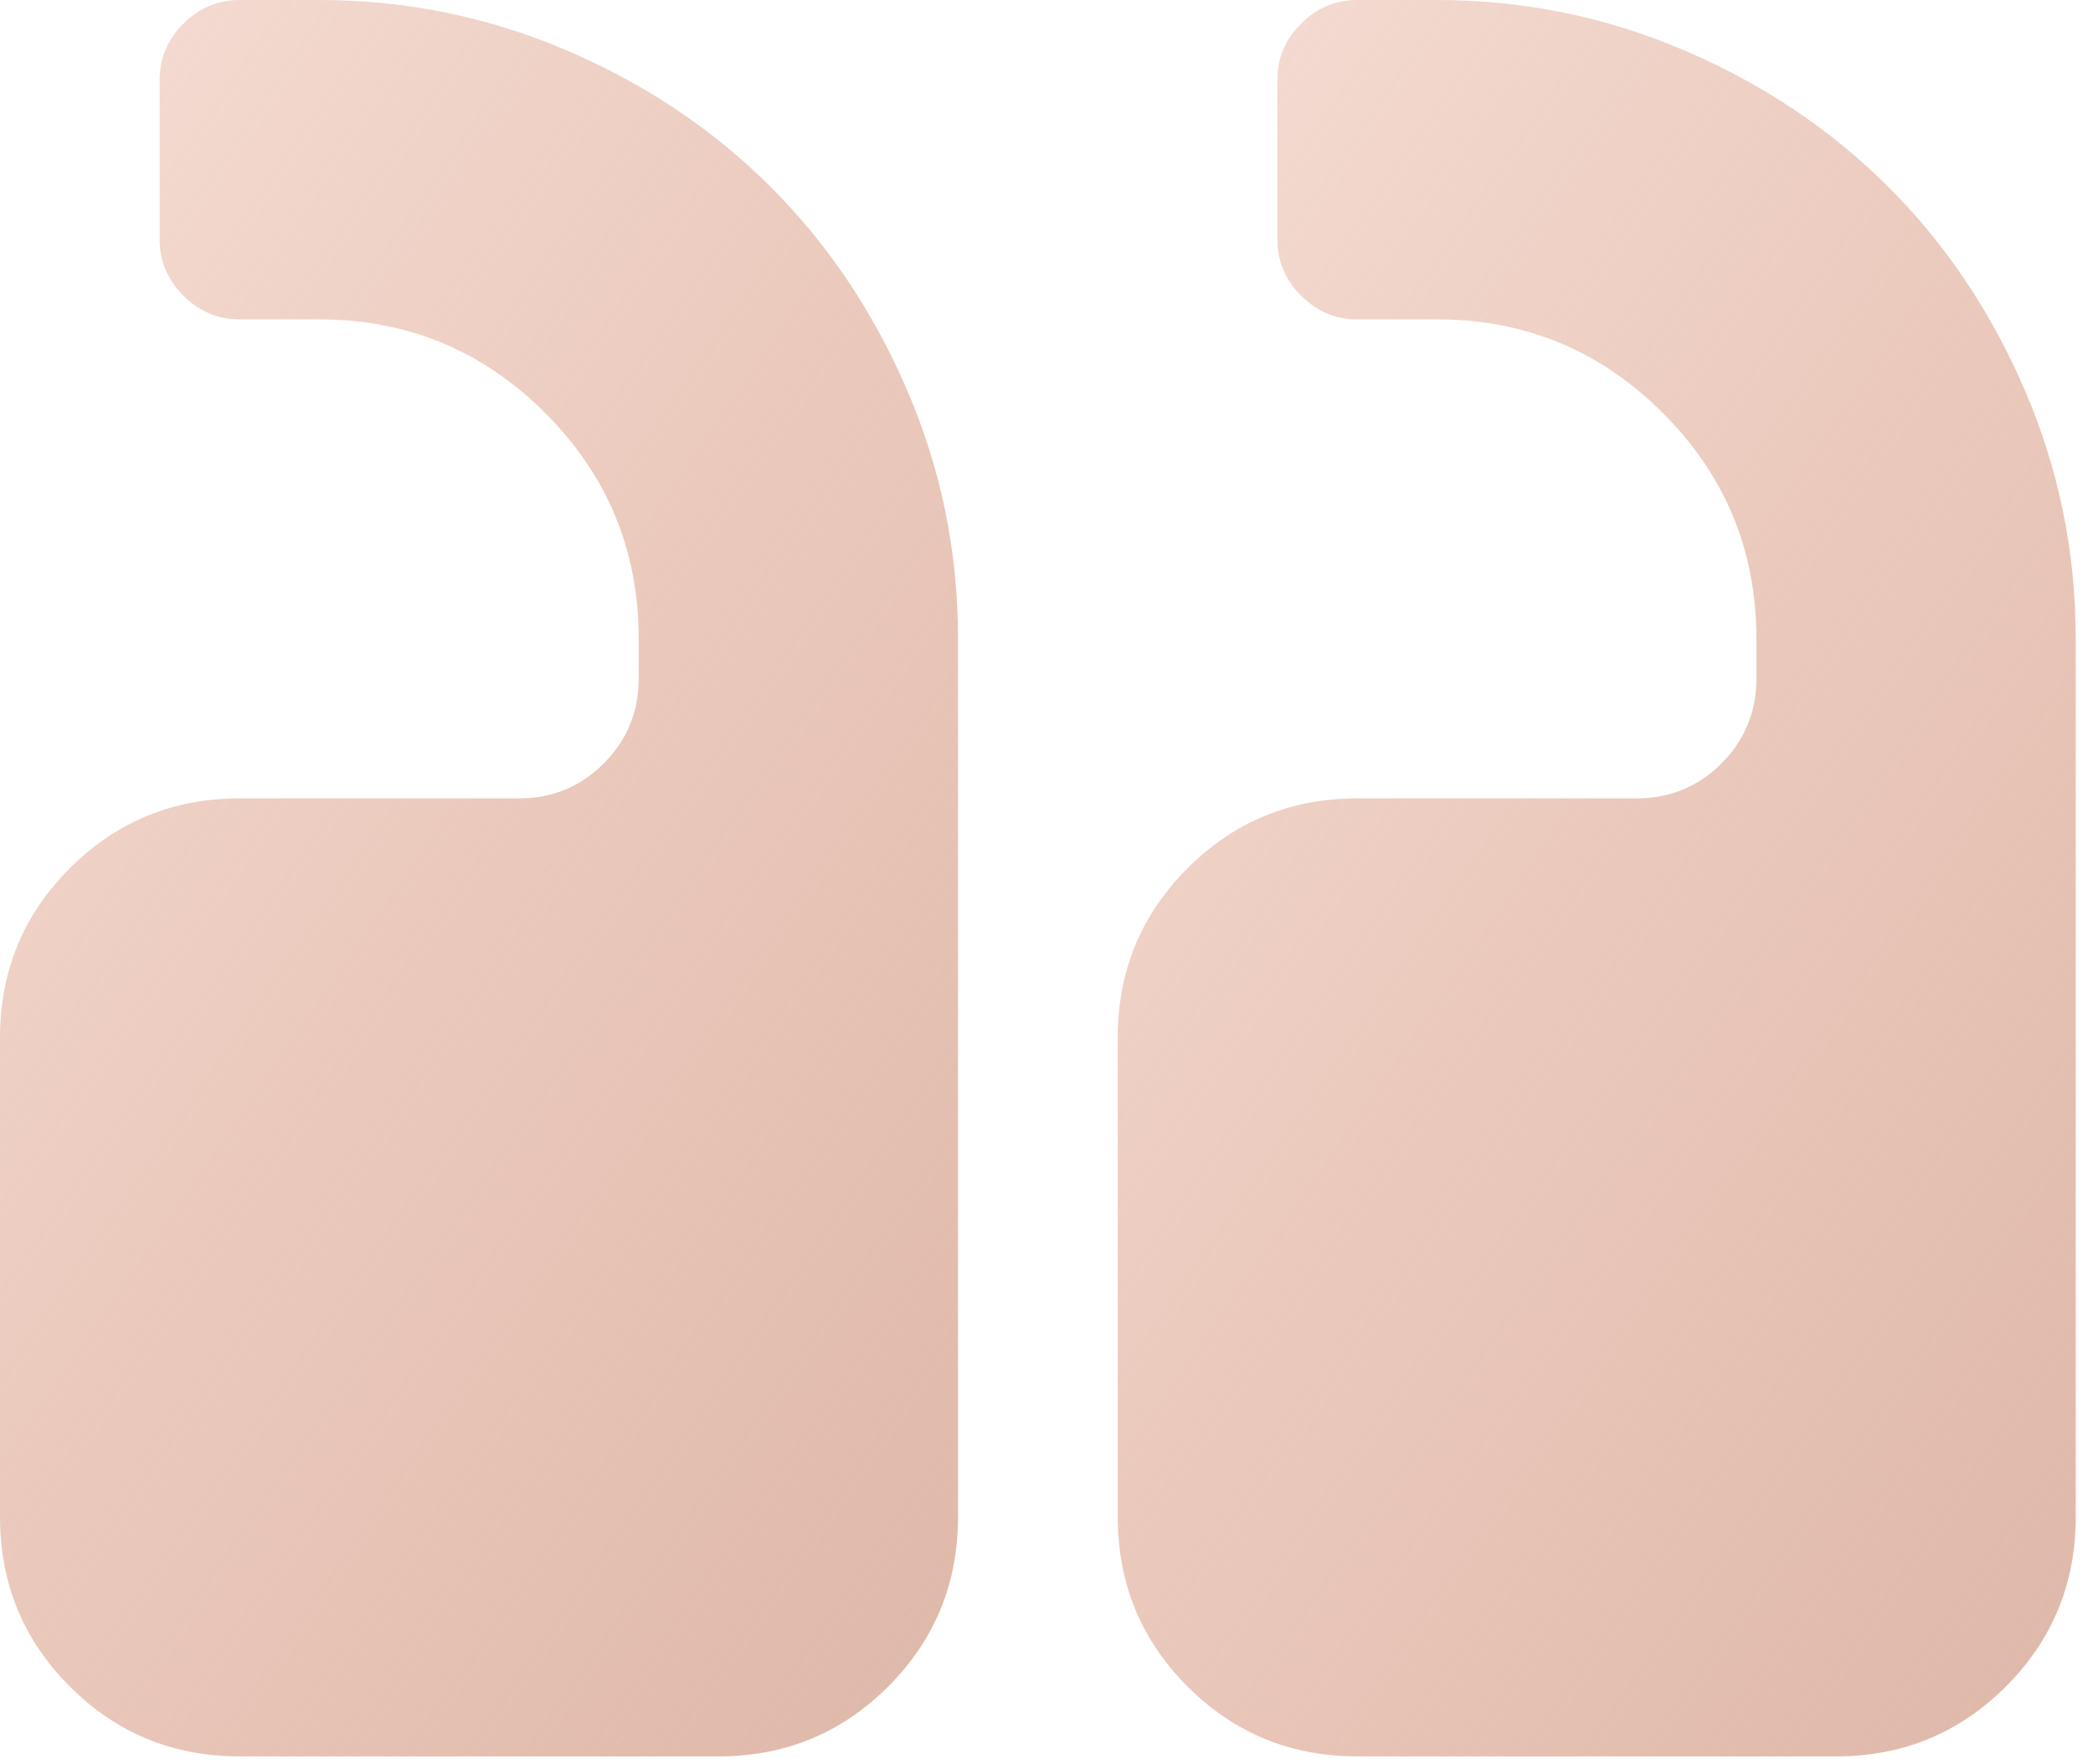
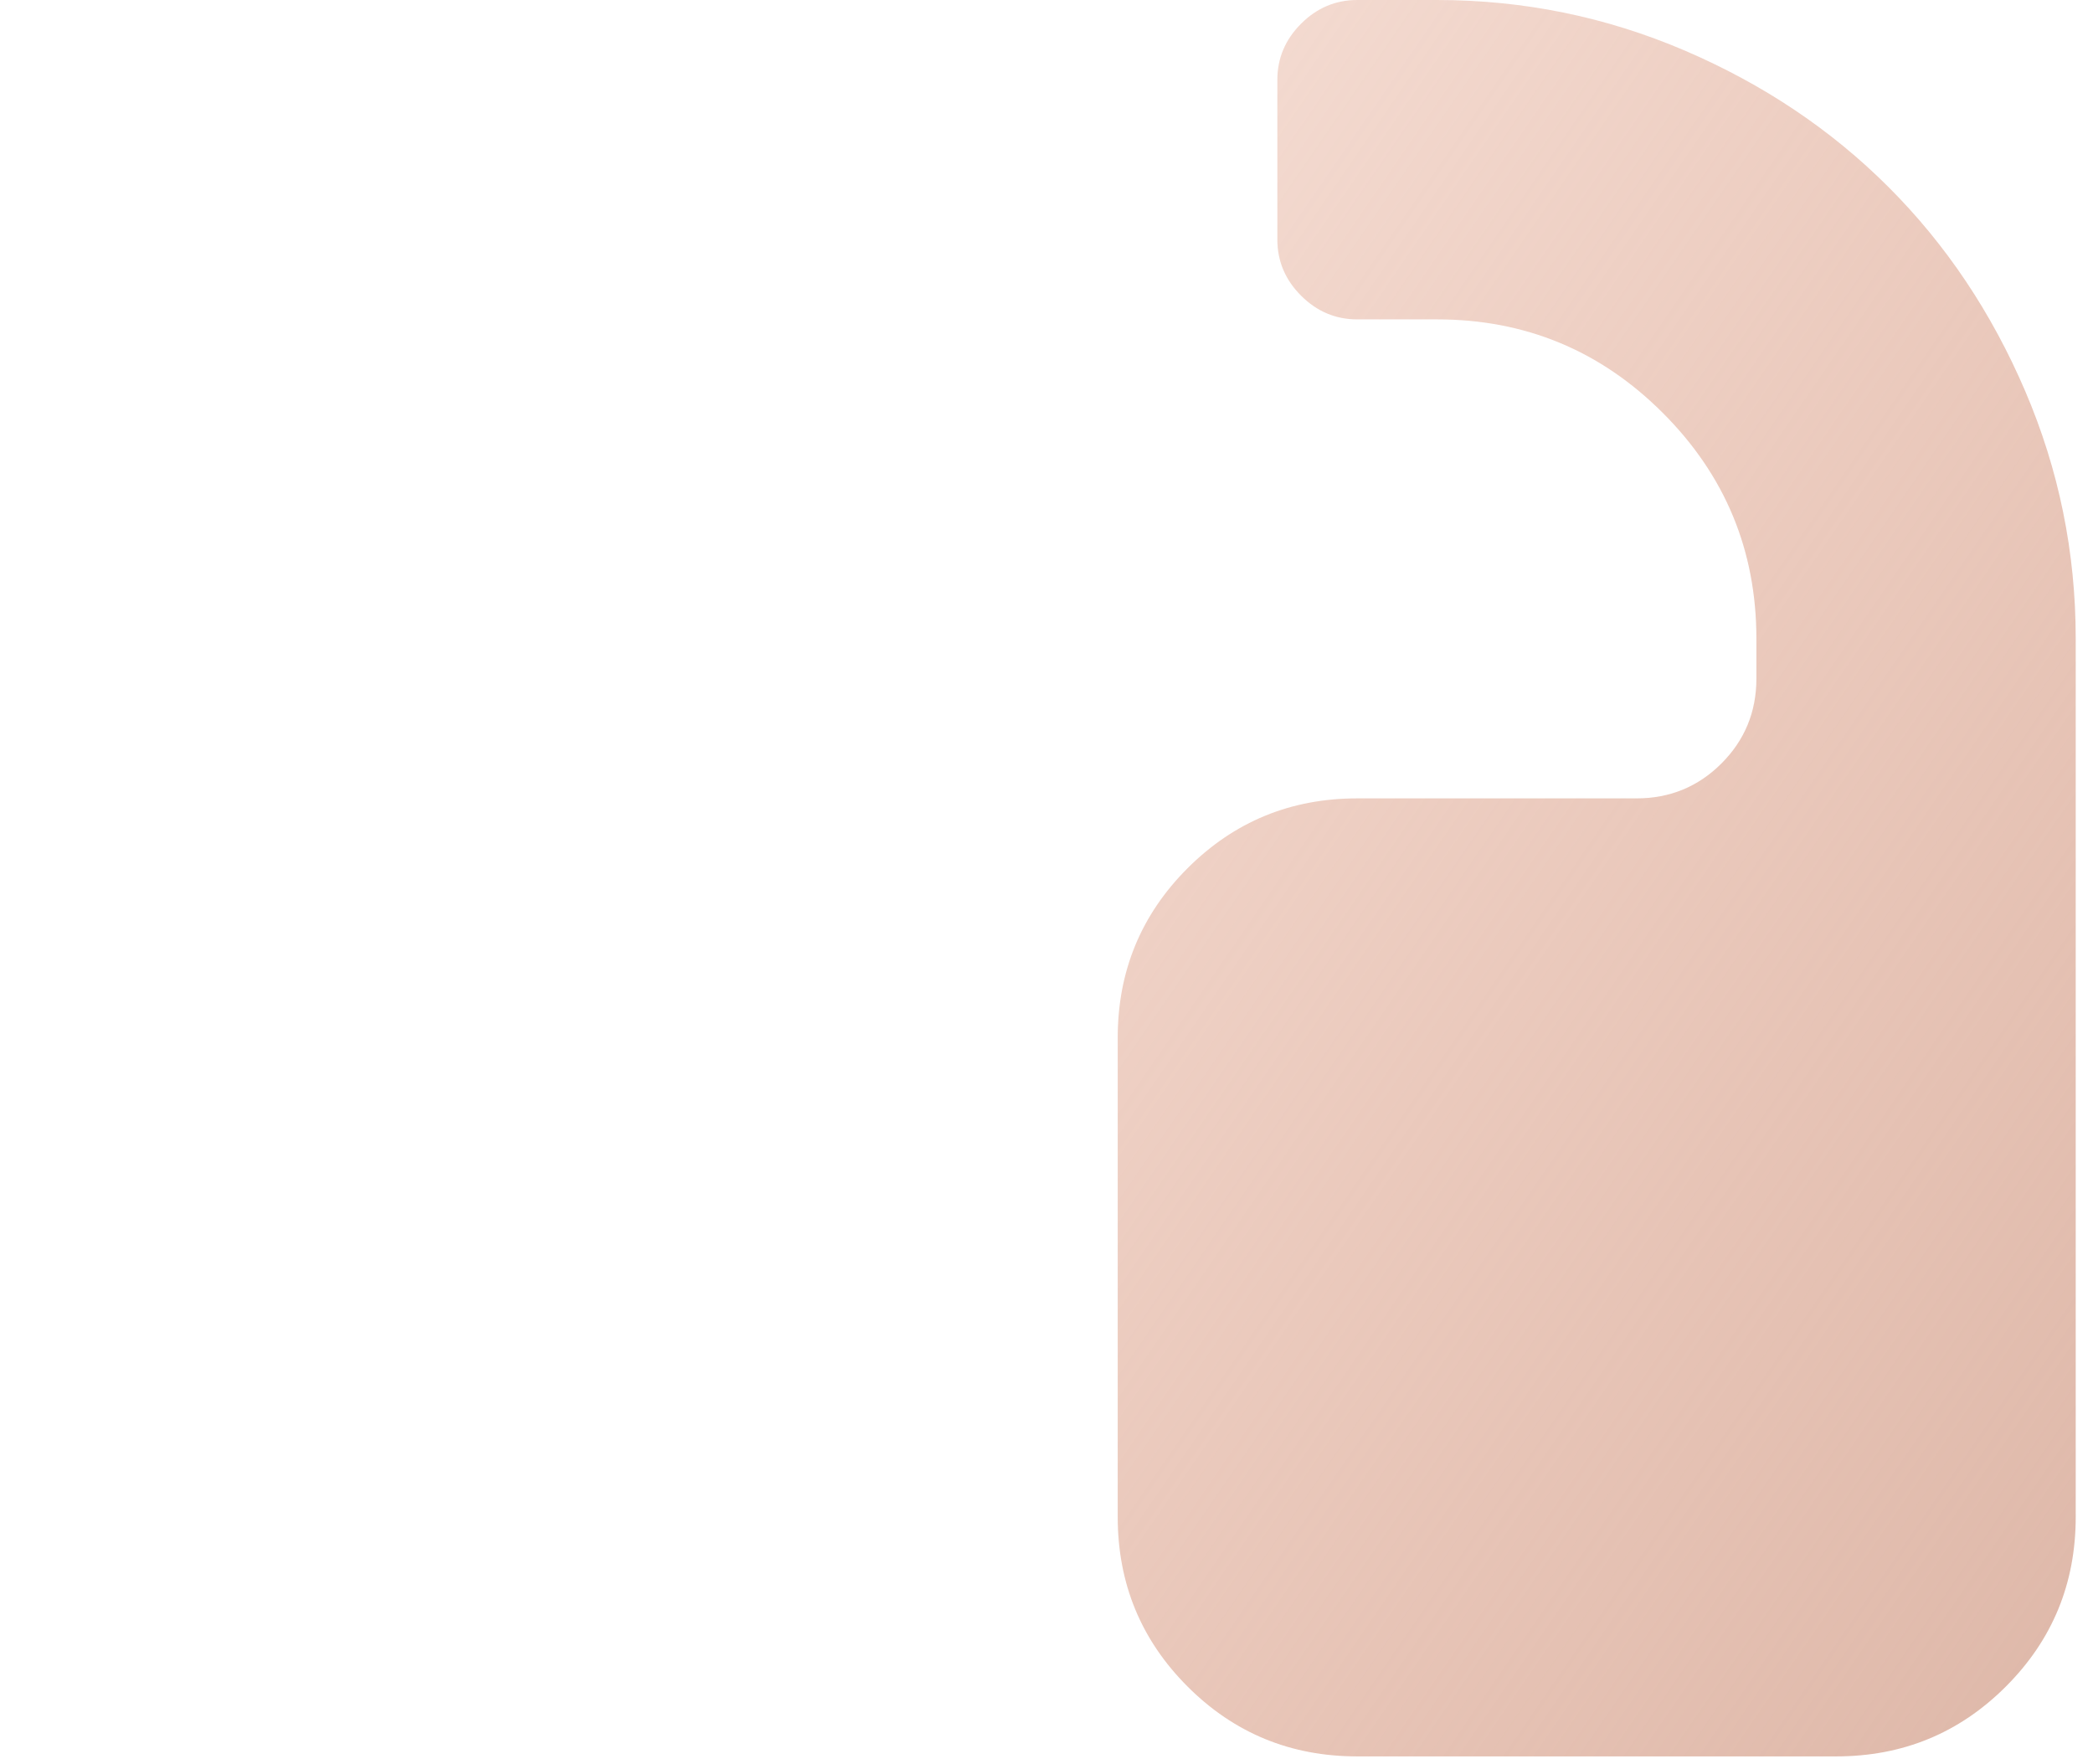
<svg xmlns="http://www.w3.org/2000/svg" width="121" height="102" viewBox="0 0 121 102" fill="none">
-   <path d="M41.54 101.539H13.847C10 101.539 6.731 100.193 4.038 97.501C1.346 94.808 0 91.539 0 87.692V60C0 56.154 1.346 52.885 4.038 50.193C6.731 47.502 10.001 46.155 13.847 46.155H30.001C31.923 46.155 33.558 45.481 34.904 44.135C36.251 42.79 36.924 41.155 36.924 39.231V36.924C36.924 31.828 35.12 27.478 31.515 23.872C27.909 20.267 23.558 18.464 18.461 18.464H13.847C12.596 18.464 11.514 18.006 10.601 17.093C9.687 16.18 9.23 15.098 9.23 13.848V4.616C9.23 3.368 9.687 2.284 10.601 1.371C11.515 0.458 12.595 -4.57764e-05 13.847 -4.57764e-05H18.462C23.462 -4.57764e-05 28.234 0.975 32.778 2.921C37.321 4.868 41.251 7.501 44.569 10.819C47.885 14.136 50.518 18.066 52.465 22.61C54.412 27.153 55.385 31.924 55.385 36.924V87.694C55.385 91.54 54.039 94.809 51.347 97.501C48.655 100.193 45.385 101.539 41.54 101.539Z" fill="url(#paint0_linear)" />
  <path d="M115.962 97.501C113.27 100.193 110.001 101.539 106.154 101.539H78.462C74.615 101.539 71.347 100.193 68.655 97.501C65.963 94.808 64.617 91.539 64.617 87.692V60C64.617 56.154 65.963 52.885 68.655 50.193C71.347 47.502 74.616 46.155 78.462 46.155H94.616C96.539 46.155 98.175 45.481 99.521 44.135C100.866 42.79 101.54 41.155 101.54 39.231V36.924C101.54 31.828 99.737 27.478 96.131 23.872C92.525 20.267 88.176 18.464 83.078 18.464H78.462C77.212 18.464 76.13 18.006 75.217 17.093C74.304 16.18 73.846 15.098 73.846 13.848V4.616C73.846 3.368 74.304 2.284 75.217 1.371C76.13 0.458 77.212 -4.57764e-05 78.462 -4.57764e-05H83.078C88.078 -4.57764e-05 92.849 0.975 97.394 2.921C101.936 4.868 105.866 7.501 109.183 10.819C112.501 14.136 115.135 18.067 117.081 22.61C119.027 27.152 120.001 31.924 120.001 36.924V87.694C120.001 91.54 118.656 94.809 115.962 97.501Z" fill="url(#paint1_linear)" />
  <defs>
    <linearGradient id="paint0_linear" x1="40" y1="129.5" x2="-110.5" y2="26" gradientUnits="userSpaceOnUse">
      <stop stop-color="#DDB7A8" />
      <stop offset="1" stop-color="#ECA78C" stop-opacity="0" />
    </linearGradient>
    <linearGradient id="paint1_linear" x1="104.616" y1="129.5" x2="-45.883" y2="26.003" gradientUnits="userSpaceOnUse">
      <stop stop-color="#DDB7A8" />
      <stop offset="1" stop-color="#ECA78C" stop-opacity="0" />
    </linearGradient>
  </defs>
</svg>